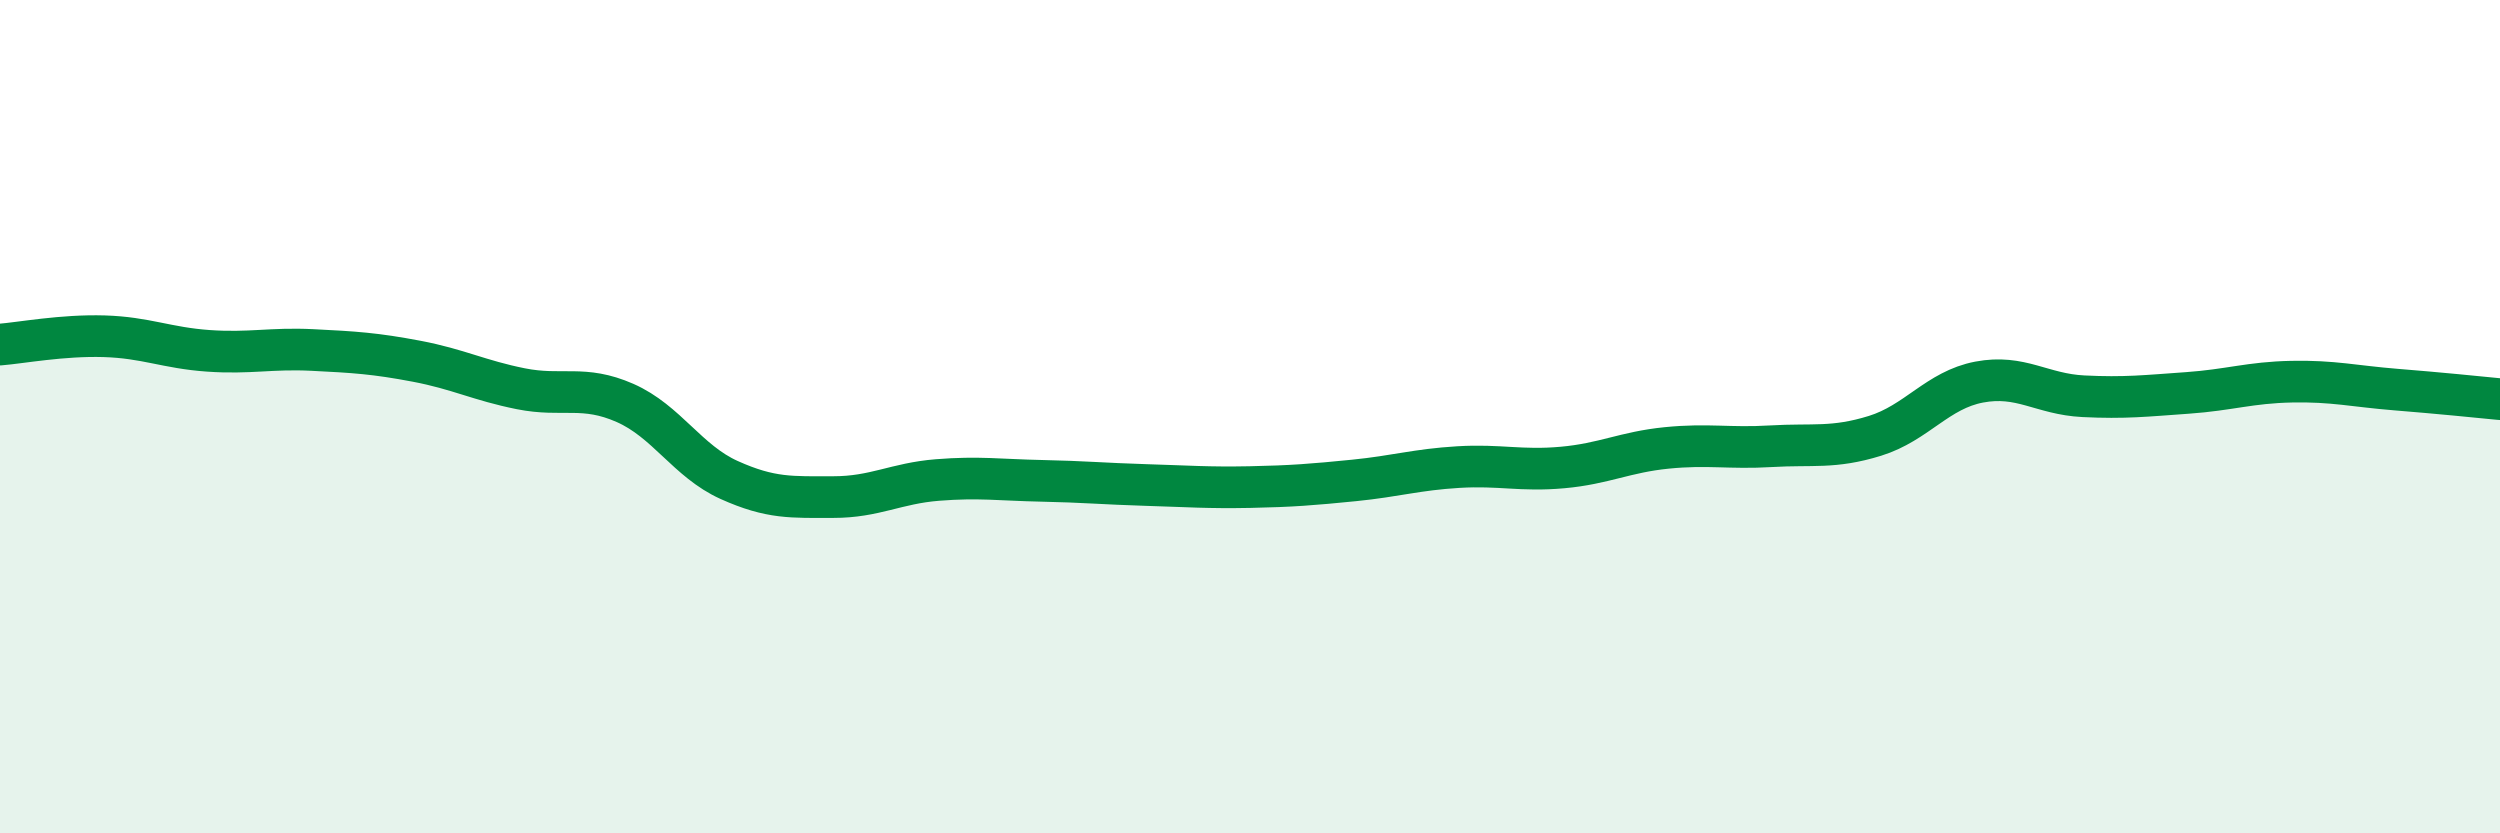
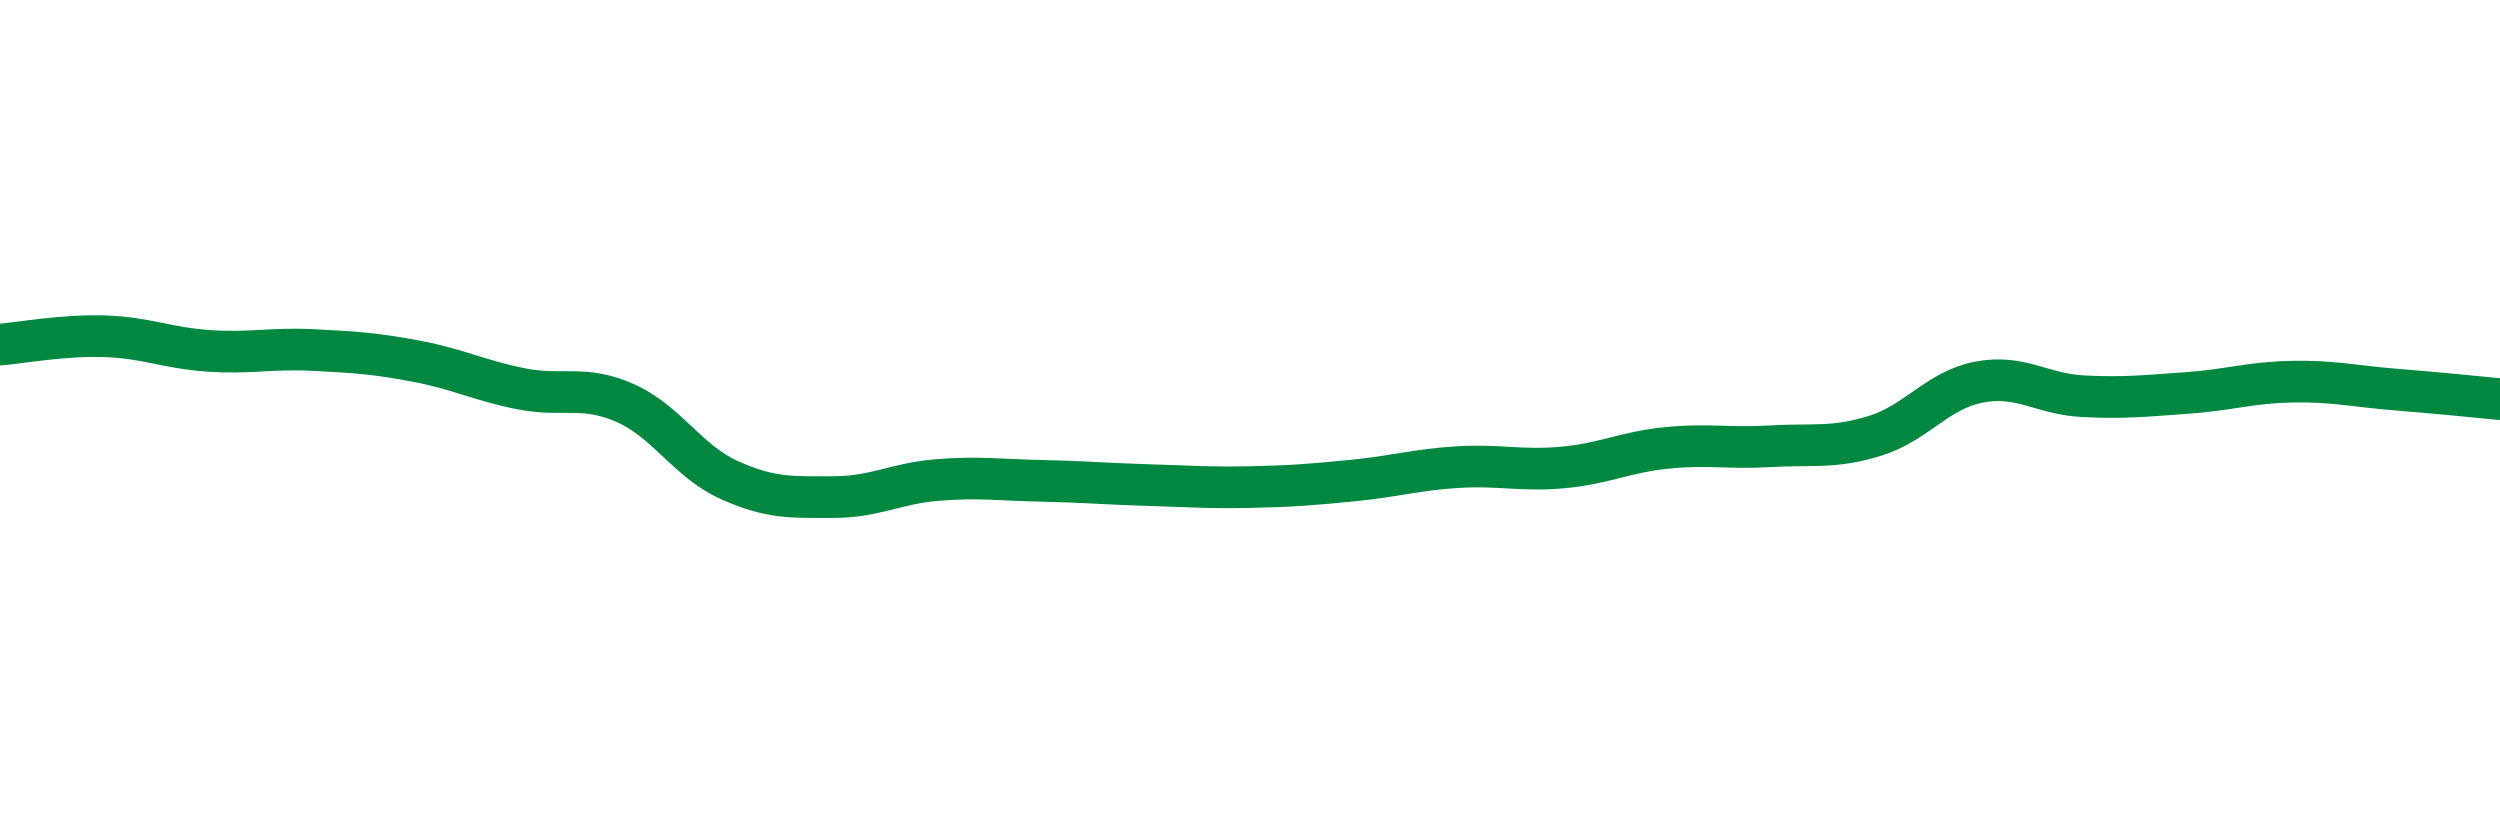
<svg xmlns="http://www.w3.org/2000/svg" width="60" height="20" viewBox="0 0 60 20">
-   <path d="M 0,8.27 C 0.5,8.23 1.5,8.04 2.5,8.07 C 3.5,8.1 4,8.35 5,8.42 C 6,8.49 6.5,8.35 7.5,8.4 C 8.5,8.45 9,8.48 10,8.67 C 11,8.86 11.5,9.13 12.5,9.33 C 13.5,9.53 14,9.23 15,9.67 C 16,10.11 16.5,11.07 17.5,11.52 C 18.5,11.97 19,11.93 20,11.93 C 21,11.93 21.5,11.6 22.5,11.52 C 23.5,11.44 24,11.52 25,11.54 C 26,11.56 26.5,11.61 27.5,11.64 C 28.5,11.67 29,11.71 30,11.69 C 31,11.67 31.5,11.63 32.5,11.53 C 33.5,11.43 34,11.27 35,11.21 C 36,11.15 36.5,11.31 37.5,11.22 C 38.5,11.13 39,10.85 40,10.75 C 41,10.65 41.5,10.77 42.5,10.71 C 43.5,10.65 44,10.77 45,10.46 C 46,10.15 46.5,9.36 47.5,9.17 C 48.5,8.98 49,9.46 50,9.51 C 51,9.56 51.5,9.5 52.5,9.43 C 53.5,9.36 54,9.18 55,9.16 C 56,9.14 56.5,9.27 57.5,9.35 C 58.5,9.43 59.5,9.53 60,9.58L60 20L0 20Z" fill="#008740" opacity="0.1" stroke-linecap="round" stroke-linejoin="round" />
  <path d="M 0,8.27 C 0.5,8.23 1.5,8.04 2.5,8.07 C 3.5,8.1 4,8.35 5,8.42 C 6,8.49 6.5,8.35 7.5,8.4 C 8.5,8.45 9,8.48 10,8.67 C 11,8.86 11.5,9.13 12.5,9.33 C 13.5,9.53 14,9.23 15,9.67 C 16,10.11 16.5,11.07 17.5,11.52 C 18.5,11.97 19,11.93 20,11.93 C 21,11.93 21.5,11.6 22.5,11.52 C 23.5,11.44 24,11.52 25,11.54 C 26,11.56 26.5,11.61 27.5,11.64 C 28.5,11.67 29,11.71 30,11.69 C 31,11.67 31.5,11.63 32.5,11.53 C 33.5,11.43 34,11.27 35,11.21 C 36,11.15 36.5,11.31 37.5,11.22 C 38.5,11.13 39,10.85 40,10.75 C 41,10.65 41.5,10.77 42.5,10.71 C 43.5,10.65 44,10.77 45,10.46 C 46,10.15 46.5,9.36 47.5,9.17 C 48.5,8.98 49,9.46 50,9.51 C 51,9.56 51.5,9.5 52.5,9.43 C 53.5,9.36 54,9.18 55,9.16 C 56,9.14 56.5,9.27 57.5,9.35 C 58.5,9.43 59.5,9.53 60,9.58" stroke="#008740" stroke-width="1" fill="none" stroke-linecap="round" stroke-linejoin="round" />
</svg>